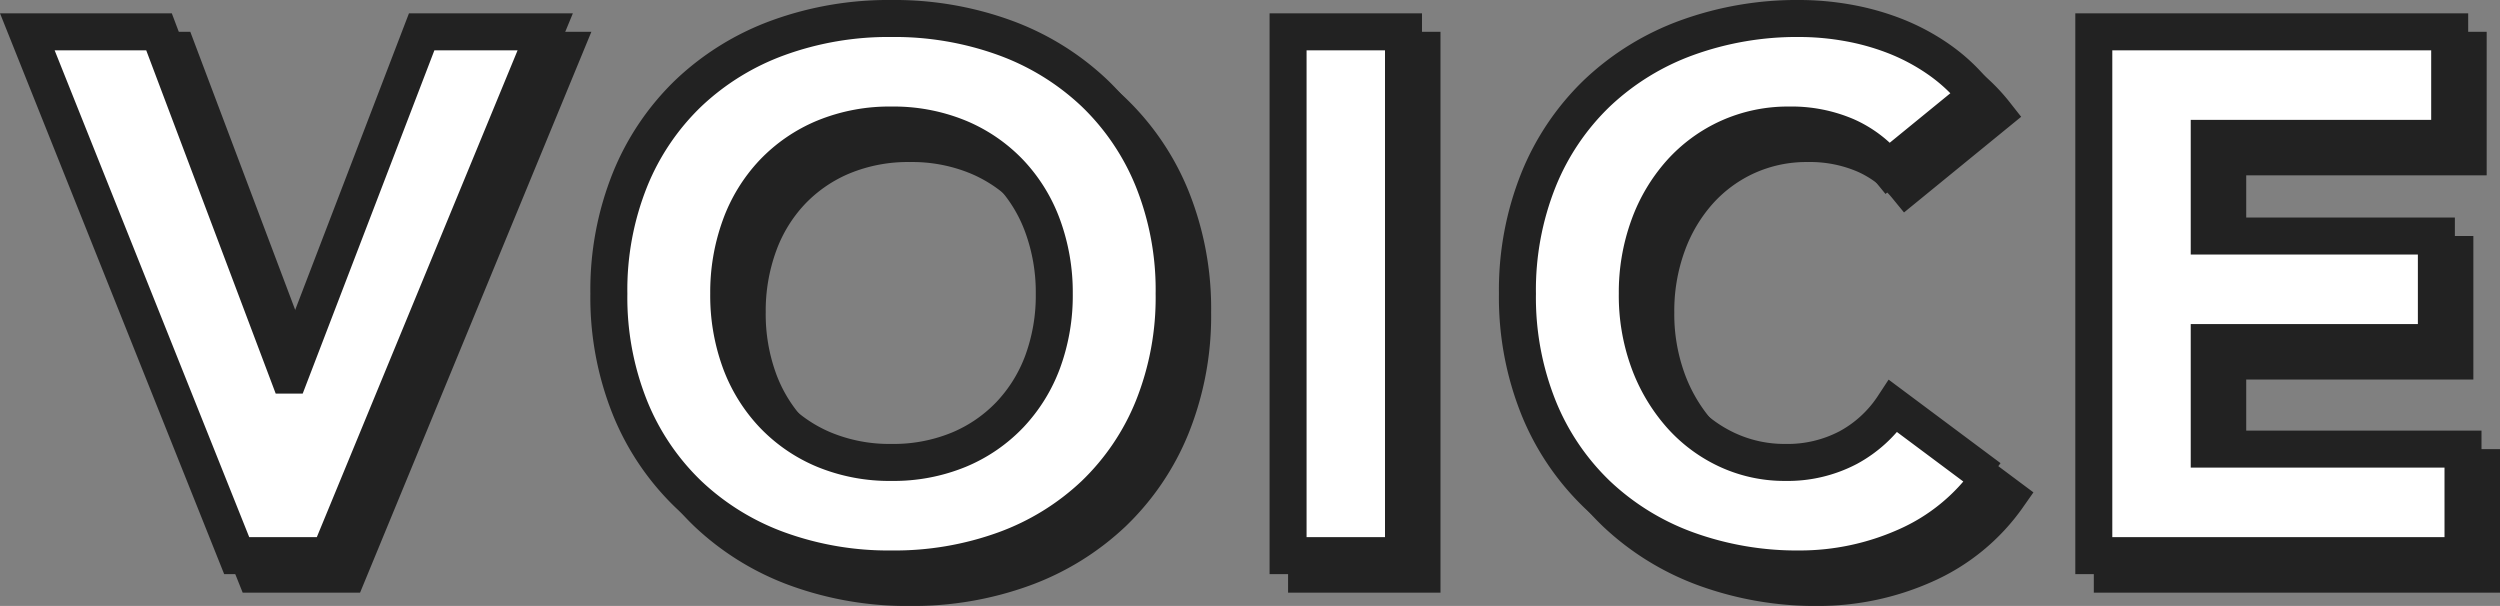
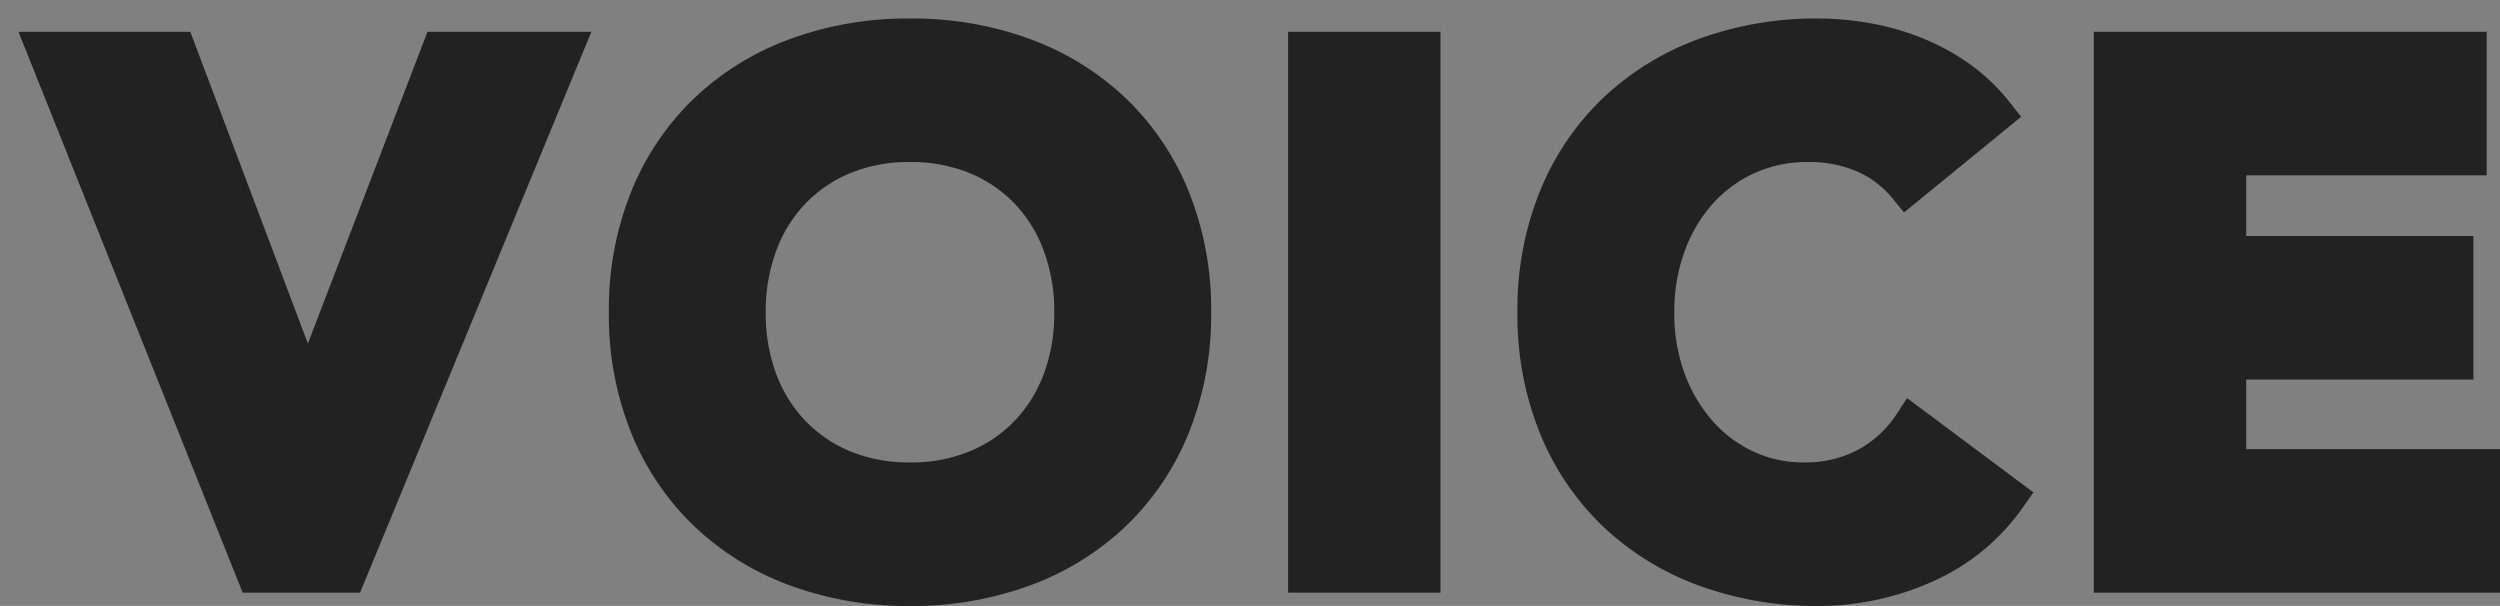
<svg xmlns="http://www.w3.org/2000/svg" width="135.157" height="32.76" viewBox="0 0 135.157 32.76">
  <rect x="0" y="0" width="135.157" height="32.76" fill="#808080" stroke="none" />
  <g transform="translate(-118.603 -7088.7)">
    <path d="M.08-28.32H7.2l7,18.56h.08L21.4-28.32h6.68L16.4,0h-5ZM31.52-14.16a16,16,0,0,1,1.14-6.16,13.51,13.51,0,0,1,3.18-4.7A14.009,14.009,0,0,1,40.68-28a17.447,17.447,0,0,1,6.12-1.04A17.447,17.447,0,0,1,52.92-28a14.009,14.009,0,0,1,4.84,2.98,13.51,13.51,0,0,1,3.18,4.7,16,16,0,0,1,1.14,6.16A16,16,0,0,1,60.94-8a13.51,13.51,0,0,1-3.18,4.7A14.009,14.009,0,0,1,52.92-.32,17.447,17.447,0,0,1,46.8.72,17.447,17.447,0,0,1,40.68-.32,14.009,14.009,0,0,1,35.84-3.3,13.51,13.51,0,0,1,32.66-8,16,16,0,0,1,31.52-14.16Zm6.48,0a10.387,10.387,0,0,0,.62,3.66A8.383,8.383,0,0,0,40.4-7.62a8.124,8.124,0,0,0,2.78,1.9,9.268,9.268,0,0,0,3.62.68,9.268,9.268,0,0,0,3.62-.68,8.124,8.124,0,0,0,2.78-1.9,8.383,8.383,0,0,0,1.78-2.88,10.387,10.387,0,0,0,.62-3.66,10.434,10.434,0,0,0-.62-3.64,8.346,8.346,0,0,0-1.78-2.9,8.124,8.124,0,0,0-2.78-1.9,9.268,9.268,0,0,0-3.62-.68,9.268,9.268,0,0,0-3.62.68,8.124,8.124,0,0,0-2.78,1.9,8.346,8.346,0,0,0-1.78,2.9A10.434,10.434,0,0,0,38-14.16ZM68.24-28.32h6.24V0H68.24Zm32.44,7.36a6.119,6.119,0,0,0-2.26-1.72,7.52,7.52,0,0,0-3.1-.6,7.8,7.8,0,0,0-3.26.68,7.8,7.8,0,0,0-2.6,1.9,8.855,8.855,0,0,0-1.72,2.9,10.433,10.433,0,0,0-.62,3.64,10.387,10.387,0,0,0,.62,3.66,9.1,9.1,0,0,0,1.7,2.88,7.7,7.7,0,0,0,2.54,1.9,7.345,7.345,0,0,0,3.14.68,7.037,7.037,0,0,0,3.4-.8,6.767,6.767,0,0,0,2.44-2.24l5.2,3.88A10.829,10.829,0,0,1,101.6-.48,14.109,14.109,0,0,1,95.92.72,17.447,17.447,0,0,1,89.8-.32,14.009,14.009,0,0,1,84.96-3.3,13.51,13.51,0,0,1,81.78-8a16,16,0,0,1-1.14-6.16,16,16,0,0,1,1.14-6.16,13.51,13.51,0,0,1,3.18-4.7A14.009,14.009,0,0,1,89.8-28a17.447,17.447,0,0,1,6.12-1.04,14.987,14.987,0,0,1,2.5.22,13.508,13.508,0,0,1,2.56.7,11.408,11.408,0,0,1,2.42,1.28,9.625,9.625,0,0,1,2.08,1.96Zm11.12-7.36h19.24v5.76h-13v5.28h12.28v5.76H118.04v5.76h13.72V0H111.8Z" transform="translate(121 7119.74)" fill="#222" stroke="#222" stroke-linecap="round" stroke-width="2" />
-     <path d="M.08-28.32H7.2l7,18.56h.08L21.4-28.32h6.68L16.4,0h-5ZM31.52-14.16a16,16,0,0,1,1.14-6.16,13.51,13.51,0,0,1,3.18-4.7A14.009,14.009,0,0,1,40.68-28a17.447,17.447,0,0,1,6.12-1.04A17.447,17.447,0,0,1,52.92-28a14.009,14.009,0,0,1,4.84,2.98,13.51,13.51,0,0,1,3.18,4.7,16,16,0,0,1,1.14,6.16A16,16,0,0,1,60.94-8a13.51,13.51,0,0,1-3.18,4.7A14.009,14.009,0,0,1,52.92-.32,17.447,17.447,0,0,1,46.8.72,17.447,17.447,0,0,1,40.68-.32,14.009,14.009,0,0,1,35.84-3.3,13.51,13.51,0,0,1,32.66-8,16,16,0,0,1,31.52-14.16Zm6.48,0a10.387,10.387,0,0,0,.62,3.66A8.383,8.383,0,0,0,40.4-7.62a8.124,8.124,0,0,0,2.78,1.9,9.268,9.268,0,0,0,3.62.68,9.268,9.268,0,0,0,3.62-.68,8.124,8.124,0,0,0,2.78-1.9,8.383,8.383,0,0,0,1.78-2.88,10.387,10.387,0,0,0,.62-3.66,10.434,10.434,0,0,0-.62-3.64,8.346,8.346,0,0,0-1.78-2.9,8.124,8.124,0,0,0-2.78-1.9,9.268,9.268,0,0,0-3.62-.68,9.268,9.268,0,0,0-3.62.68,8.124,8.124,0,0,0-2.78,1.9,8.346,8.346,0,0,0-1.78,2.9A10.434,10.434,0,0,0,38-14.16ZM68.24-28.32h6.24V0H68.24Zm32.44,7.36a6.119,6.119,0,0,0-2.26-1.72,7.52,7.52,0,0,0-3.1-.6,7.8,7.8,0,0,0-3.26.68,7.8,7.8,0,0,0-2.6,1.9,8.855,8.855,0,0,0-1.72,2.9,10.433,10.433,0,0,0-.62,3.64,10.387,10.387,0,0,0,.62,3.66,9.1,9.1,0,0,0,1.7,2.88,7.7,7.7,0,0,0,2.54,1.9,7.345,7.345,0,0,0,3.14.68,7.037,7.037,0,0,0,3.4-.8,6.767,6.767,0,0,0,2.44-2.24l5.2,3.88A10.829,10.829,0,0,1,101.6-.48,14.109,14.109,0,0,1,95.92.72,17.447,17.447,0,0,1,89.8-.32,14.009,14.009,0,0,1,84.96-3.3,13.51,13.51,0,0,1,81.78-8a16,16,0,0,1-1.14-6.16,16,16,0,0,1,1.14-6.16,13.51,13.51,0,0,1,3.18-4.7A14.009,14.009,0,0,1,89.8-28a17.447,17.447,0,0,1,6.12-1.04,14.987,14.987,0,0,1,2.5.22,13.508,13.508,0,0,1,2.56.7,11.408,11.408,0,0,1,2.42,1.28,9.625,9.625,0,0,1,2.08,1.96Zm11.12-7.36h19.24v5.76h-13v5.28h12.28v5.76H118.04v5.76h13.72V0H111.8Z" transform="translate(120 7118.74)" fill="#fff" stroke="#222" stroke-linecap="round" stroke-width="2" />
  </g>
</svg>